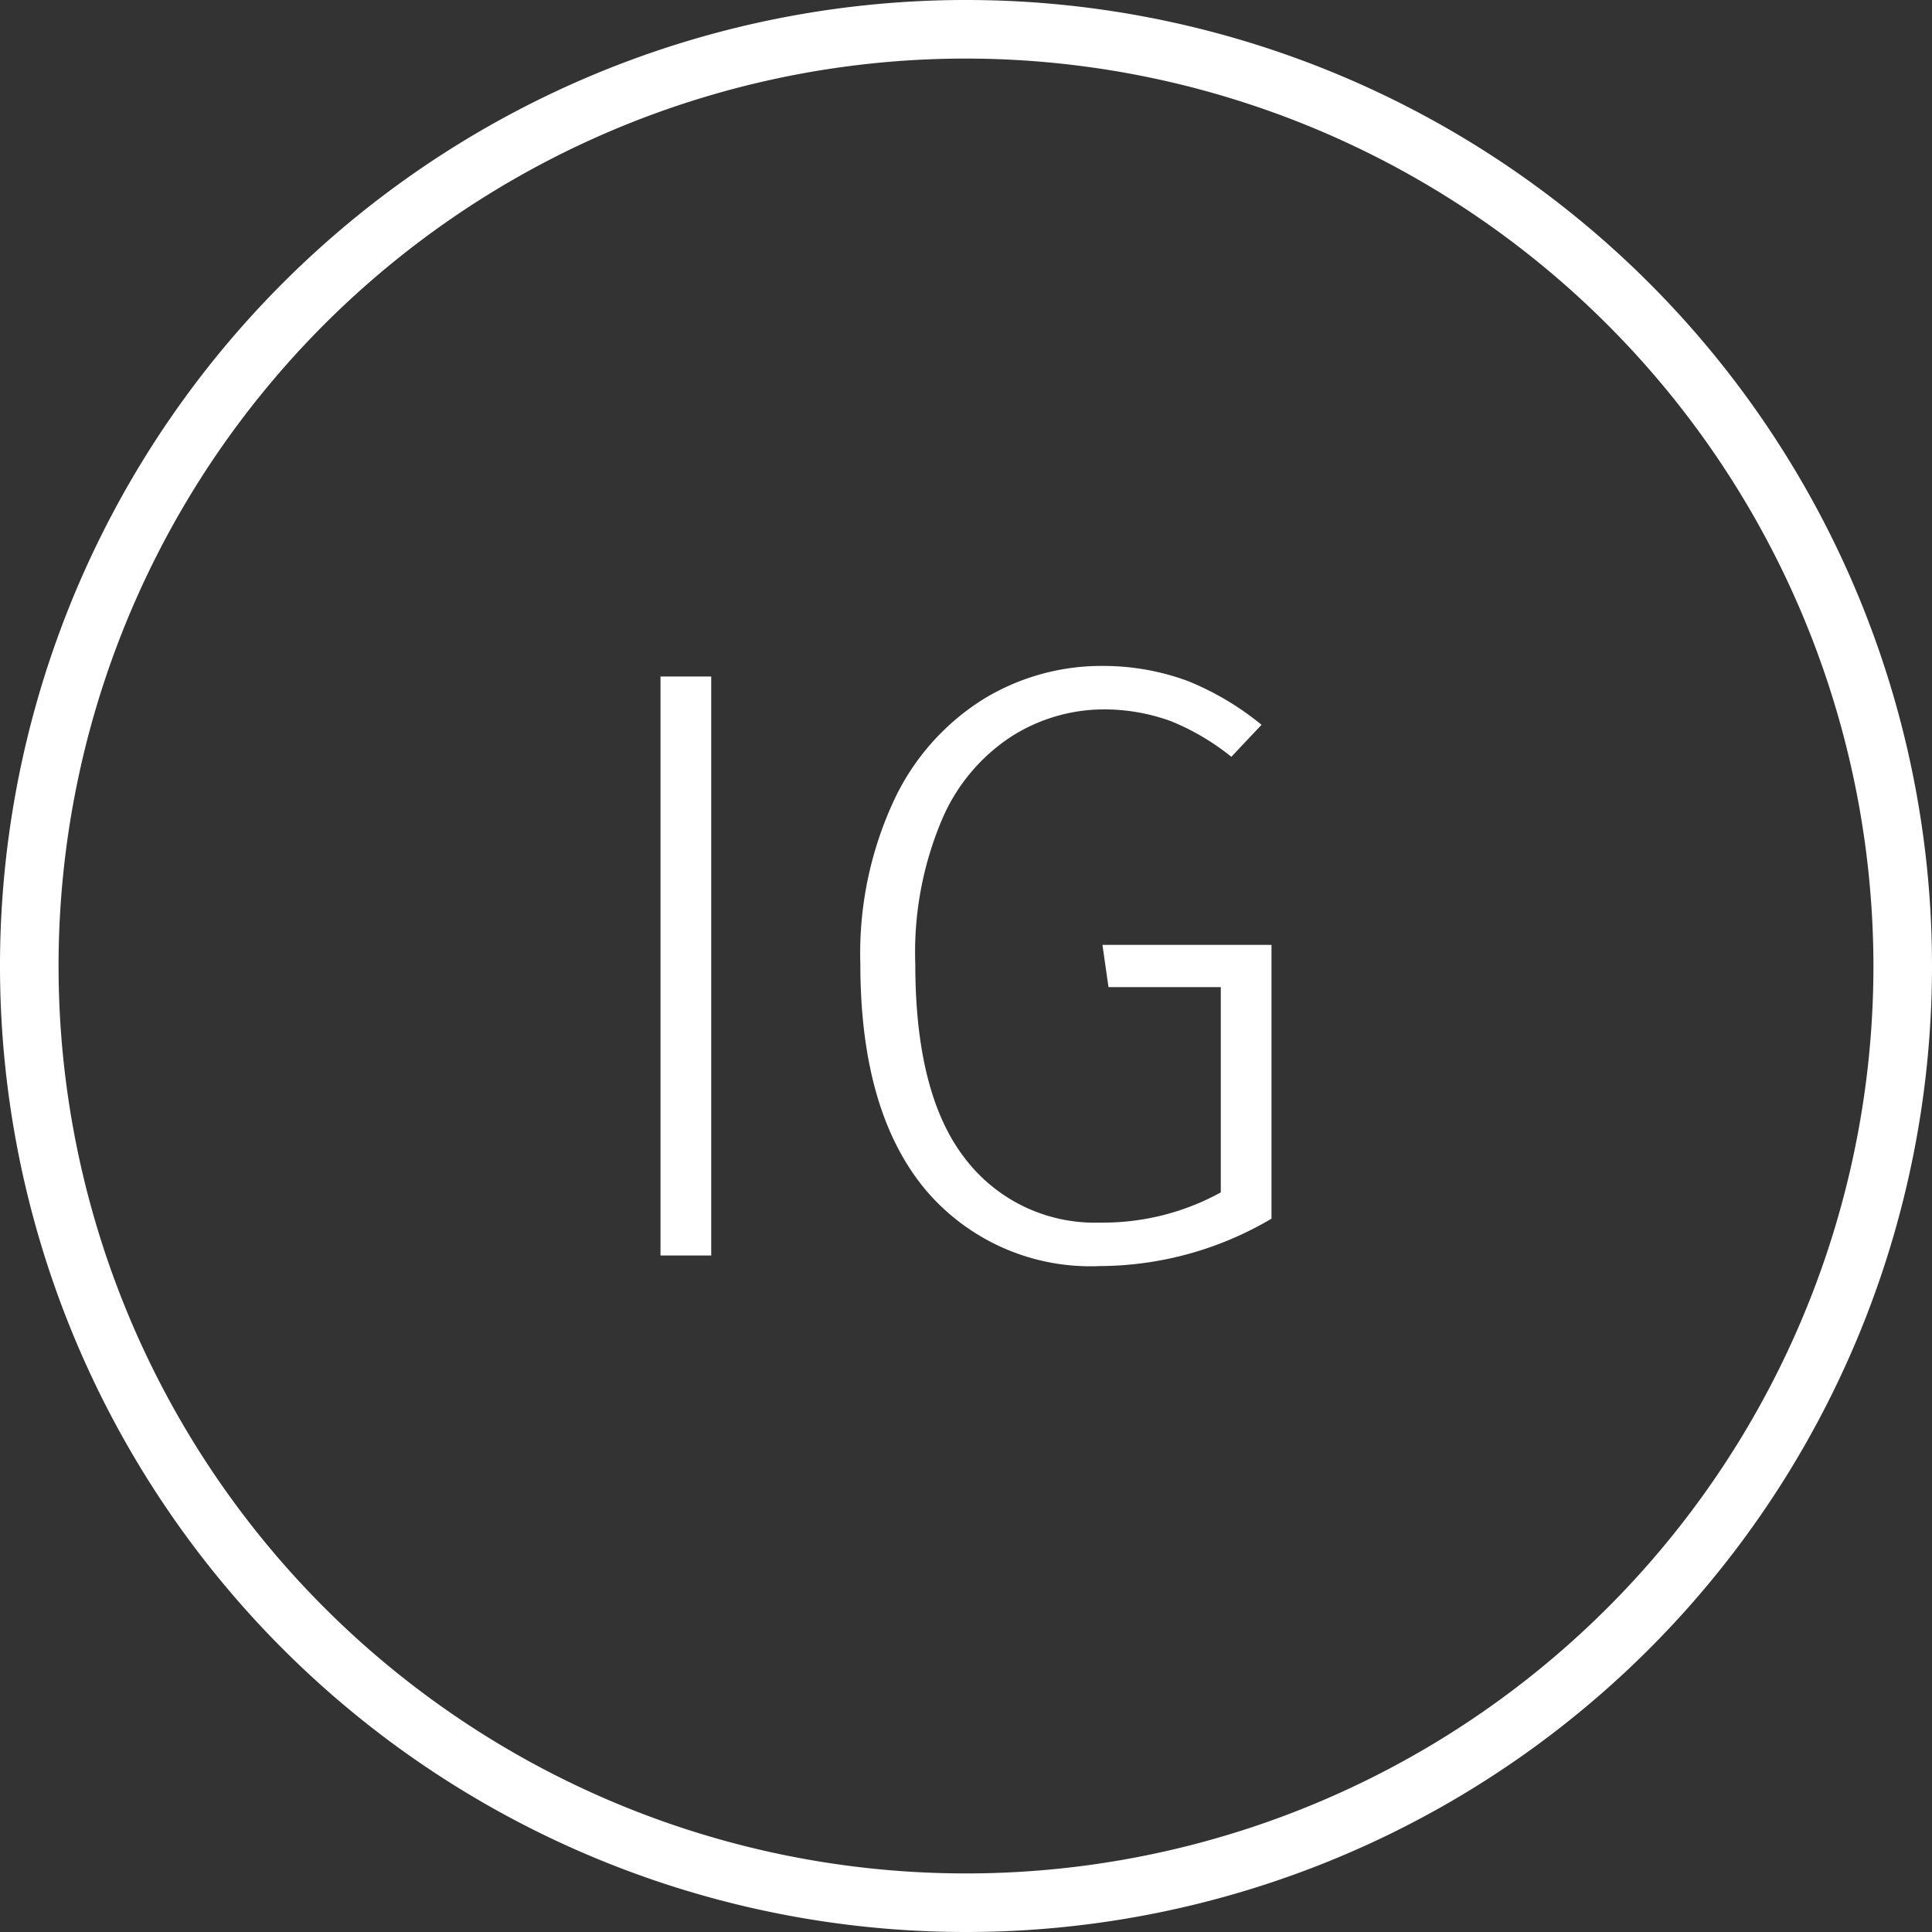
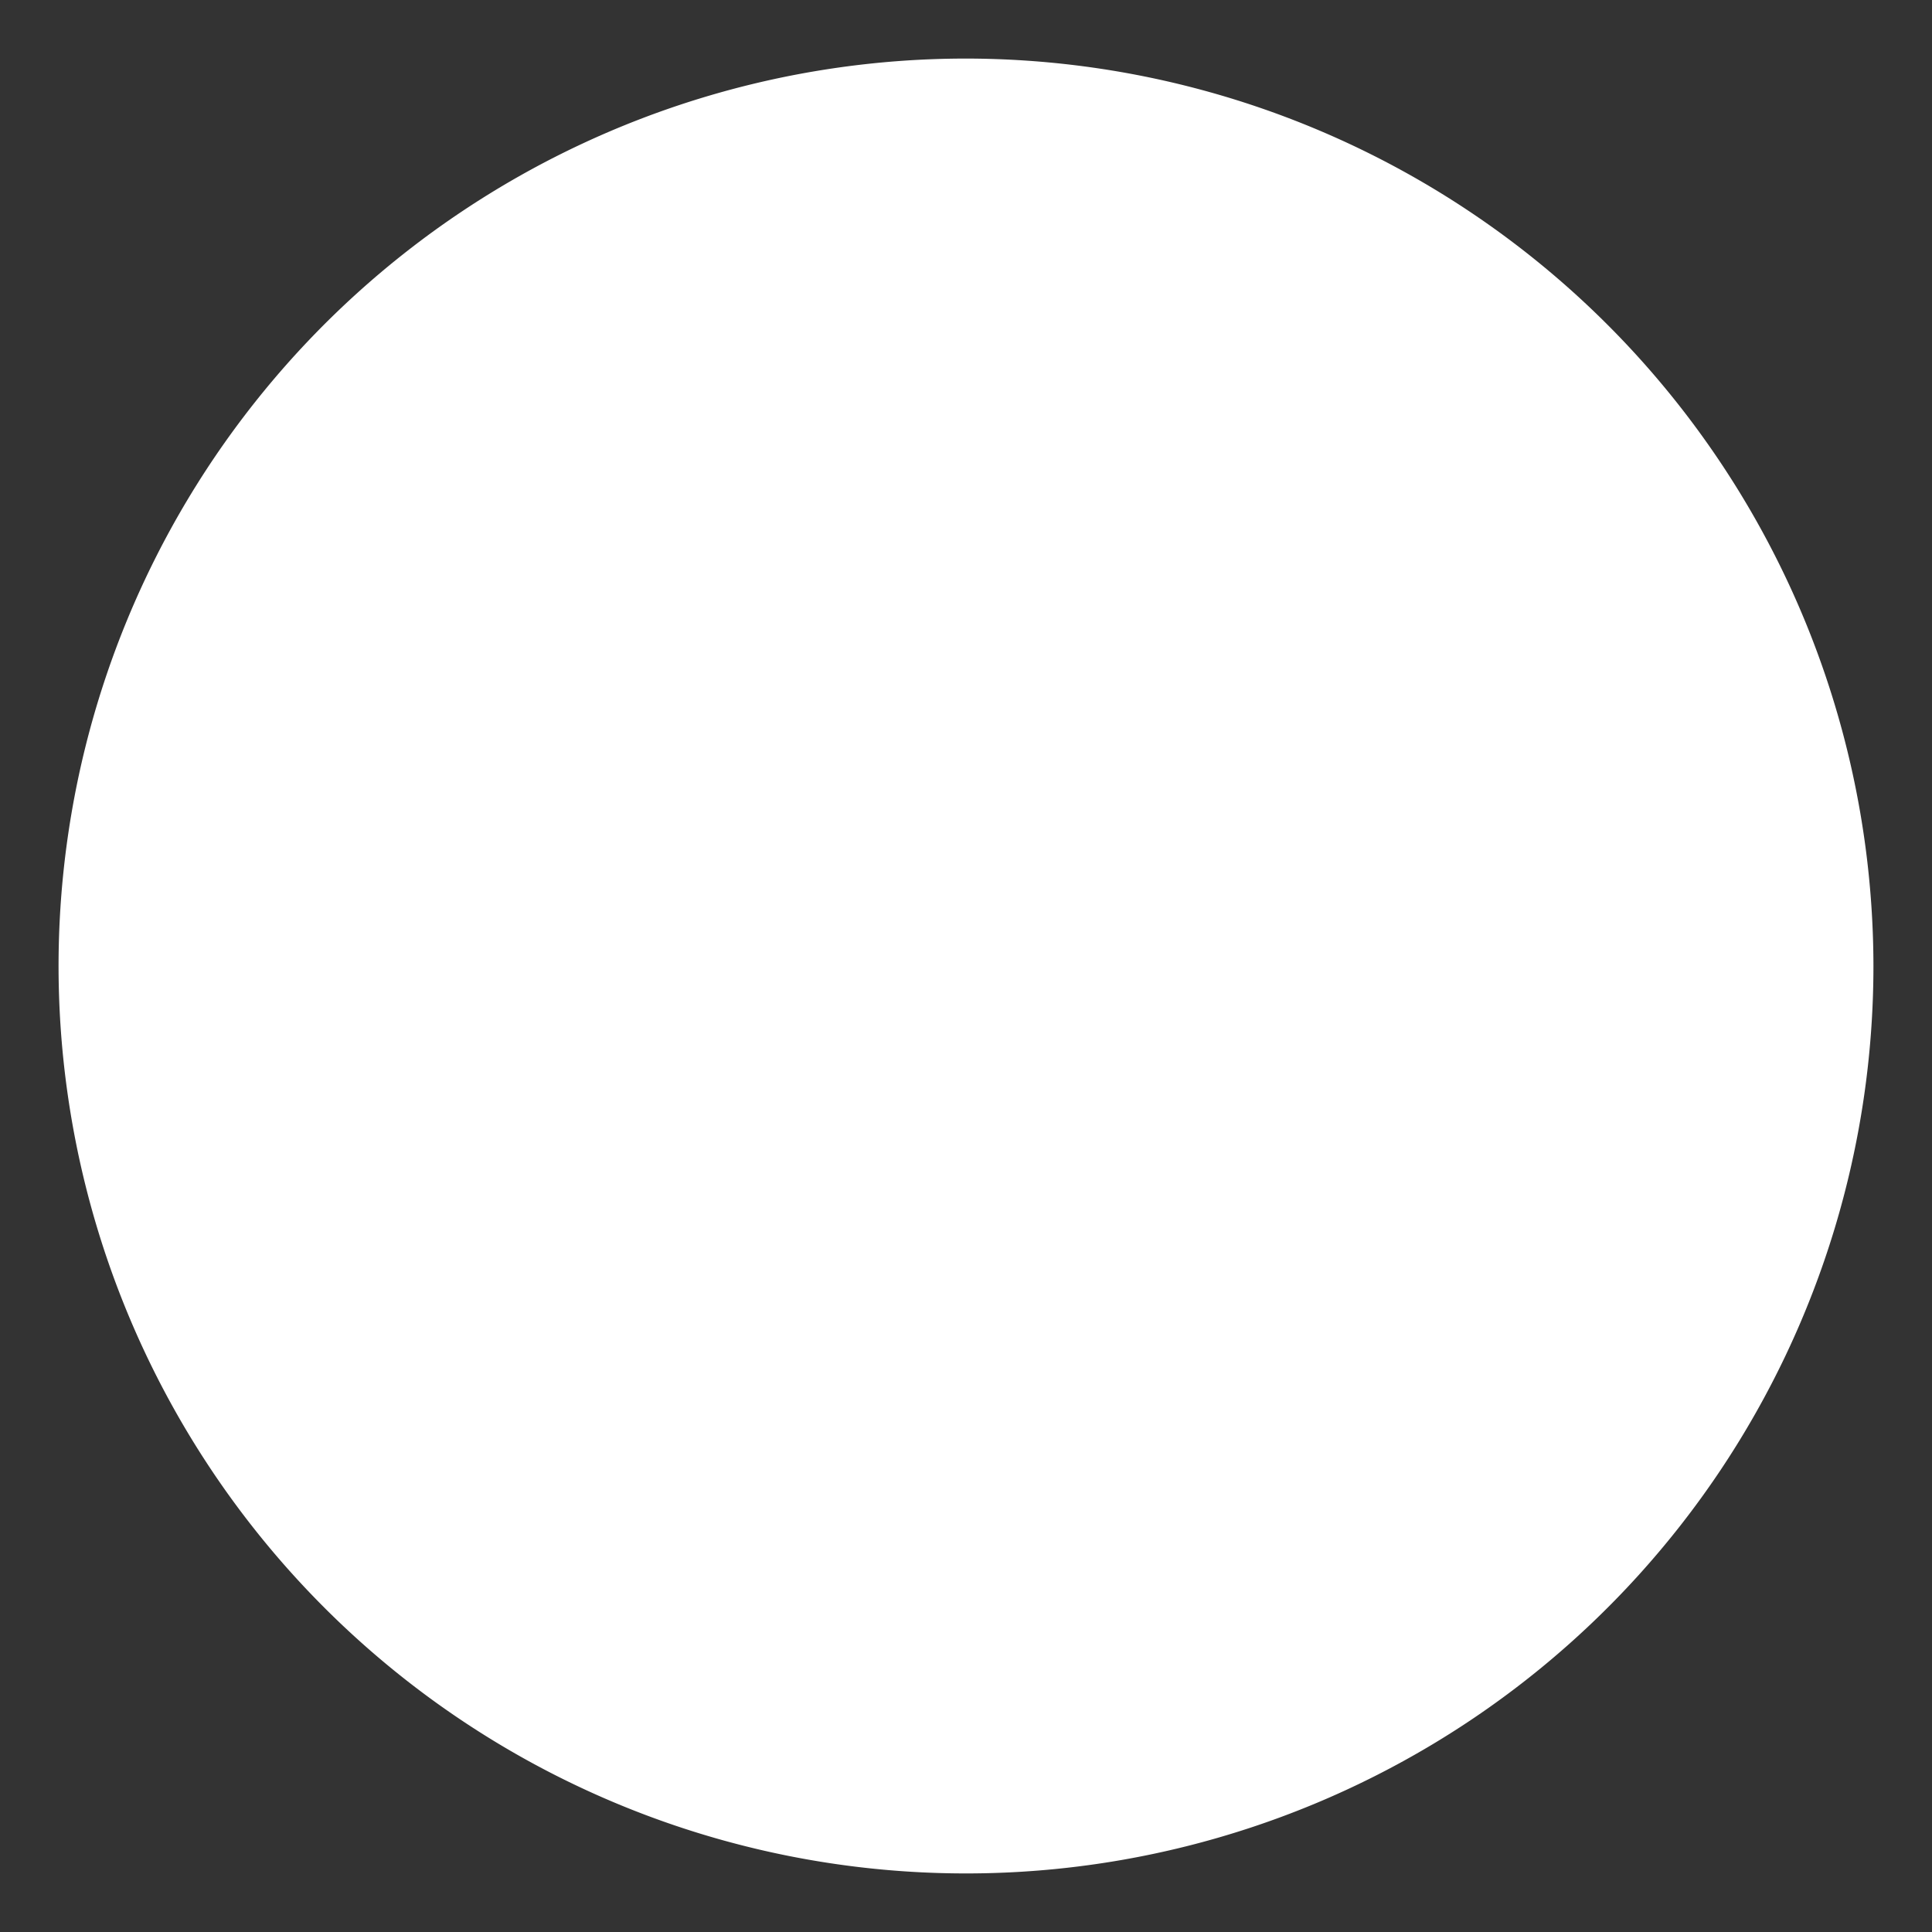
<svg xmlns="http://www.w3.org/2000/svg" id="b7e1faa6-9ad3-4875-b5bf-15d2c21c967e" data-name="IG" width="64" height="64" viewBox="0 0 64 64">
  <rect x="0" y="0" width="64" height="64" fill="#333333" stroke="none" />
  <defs>
    <style>.ab384364-c87b-4aa3-8955-deb9a165dc15{fill:#fff;}</style>
  </defs>
-   <path class="ab384364-c87b-4aa3-8955-deb9a165dc15" d="M32.5,64.5a32,32,0,1,1,32-32A32,32,0,0,1,32.5,64.5Zm0-62.06A30.06,30.06,0,1,0,62.56,32.5,30.09,30.09,0,0,0,32.5,2.44Z" transform="translate(-0.5 -0.5)" />
-   <path class="ab384364-c87b-4aa3-8955-deb9a165dc15" d="M24.06,22.91V42.09H22.38V22.91Zm15.79.15a9.43,9.43,0,0,1,2.44,1.45l-1,1.06a7.94,7.94,0,0,0-2-1.18A6.46,6.46,0,0,0,37,24,5.72,5.72,0,0,0,34,24.9a6.16,6.16,0,0,0-2.3,2.76,11.26,11.26,0,0,0-.88,4.77c0,2.86.54,5,1.62,6.41A5.4,5.4,0,0,0,36.94,41a8.09,8.09,0,0,0,4-1v-6.8H37.22l-.2-1.4h5.6v9.07a11.25,11.25,0,0,1-5.68,1.57,7.15,7.15,0,0,1-5.8-2.55Q29,37.3,29,32.43A12,12,0,0,1,30.12,27a7.89,7.89,0,0,1,2.94-3.33,7.5,7.5,0,0,1,4-1.11A8.07,8.07,0,0,1,39.85,23.06Z" transform="translate(-0.5 -0.5)" />
+   <path class="ab384364-c87b-4aa3-8955-deb9a165dc15" d="M32.5,64.5A32,32,0,0,1,32.5,64.5Zm0-62.06A30.06,30.06,0,1,0,62.56,32.5,30.09,30.09,0,0,0,32.5,2.44Z" transform="translate(-0.5 -0.5)" />
</svg>